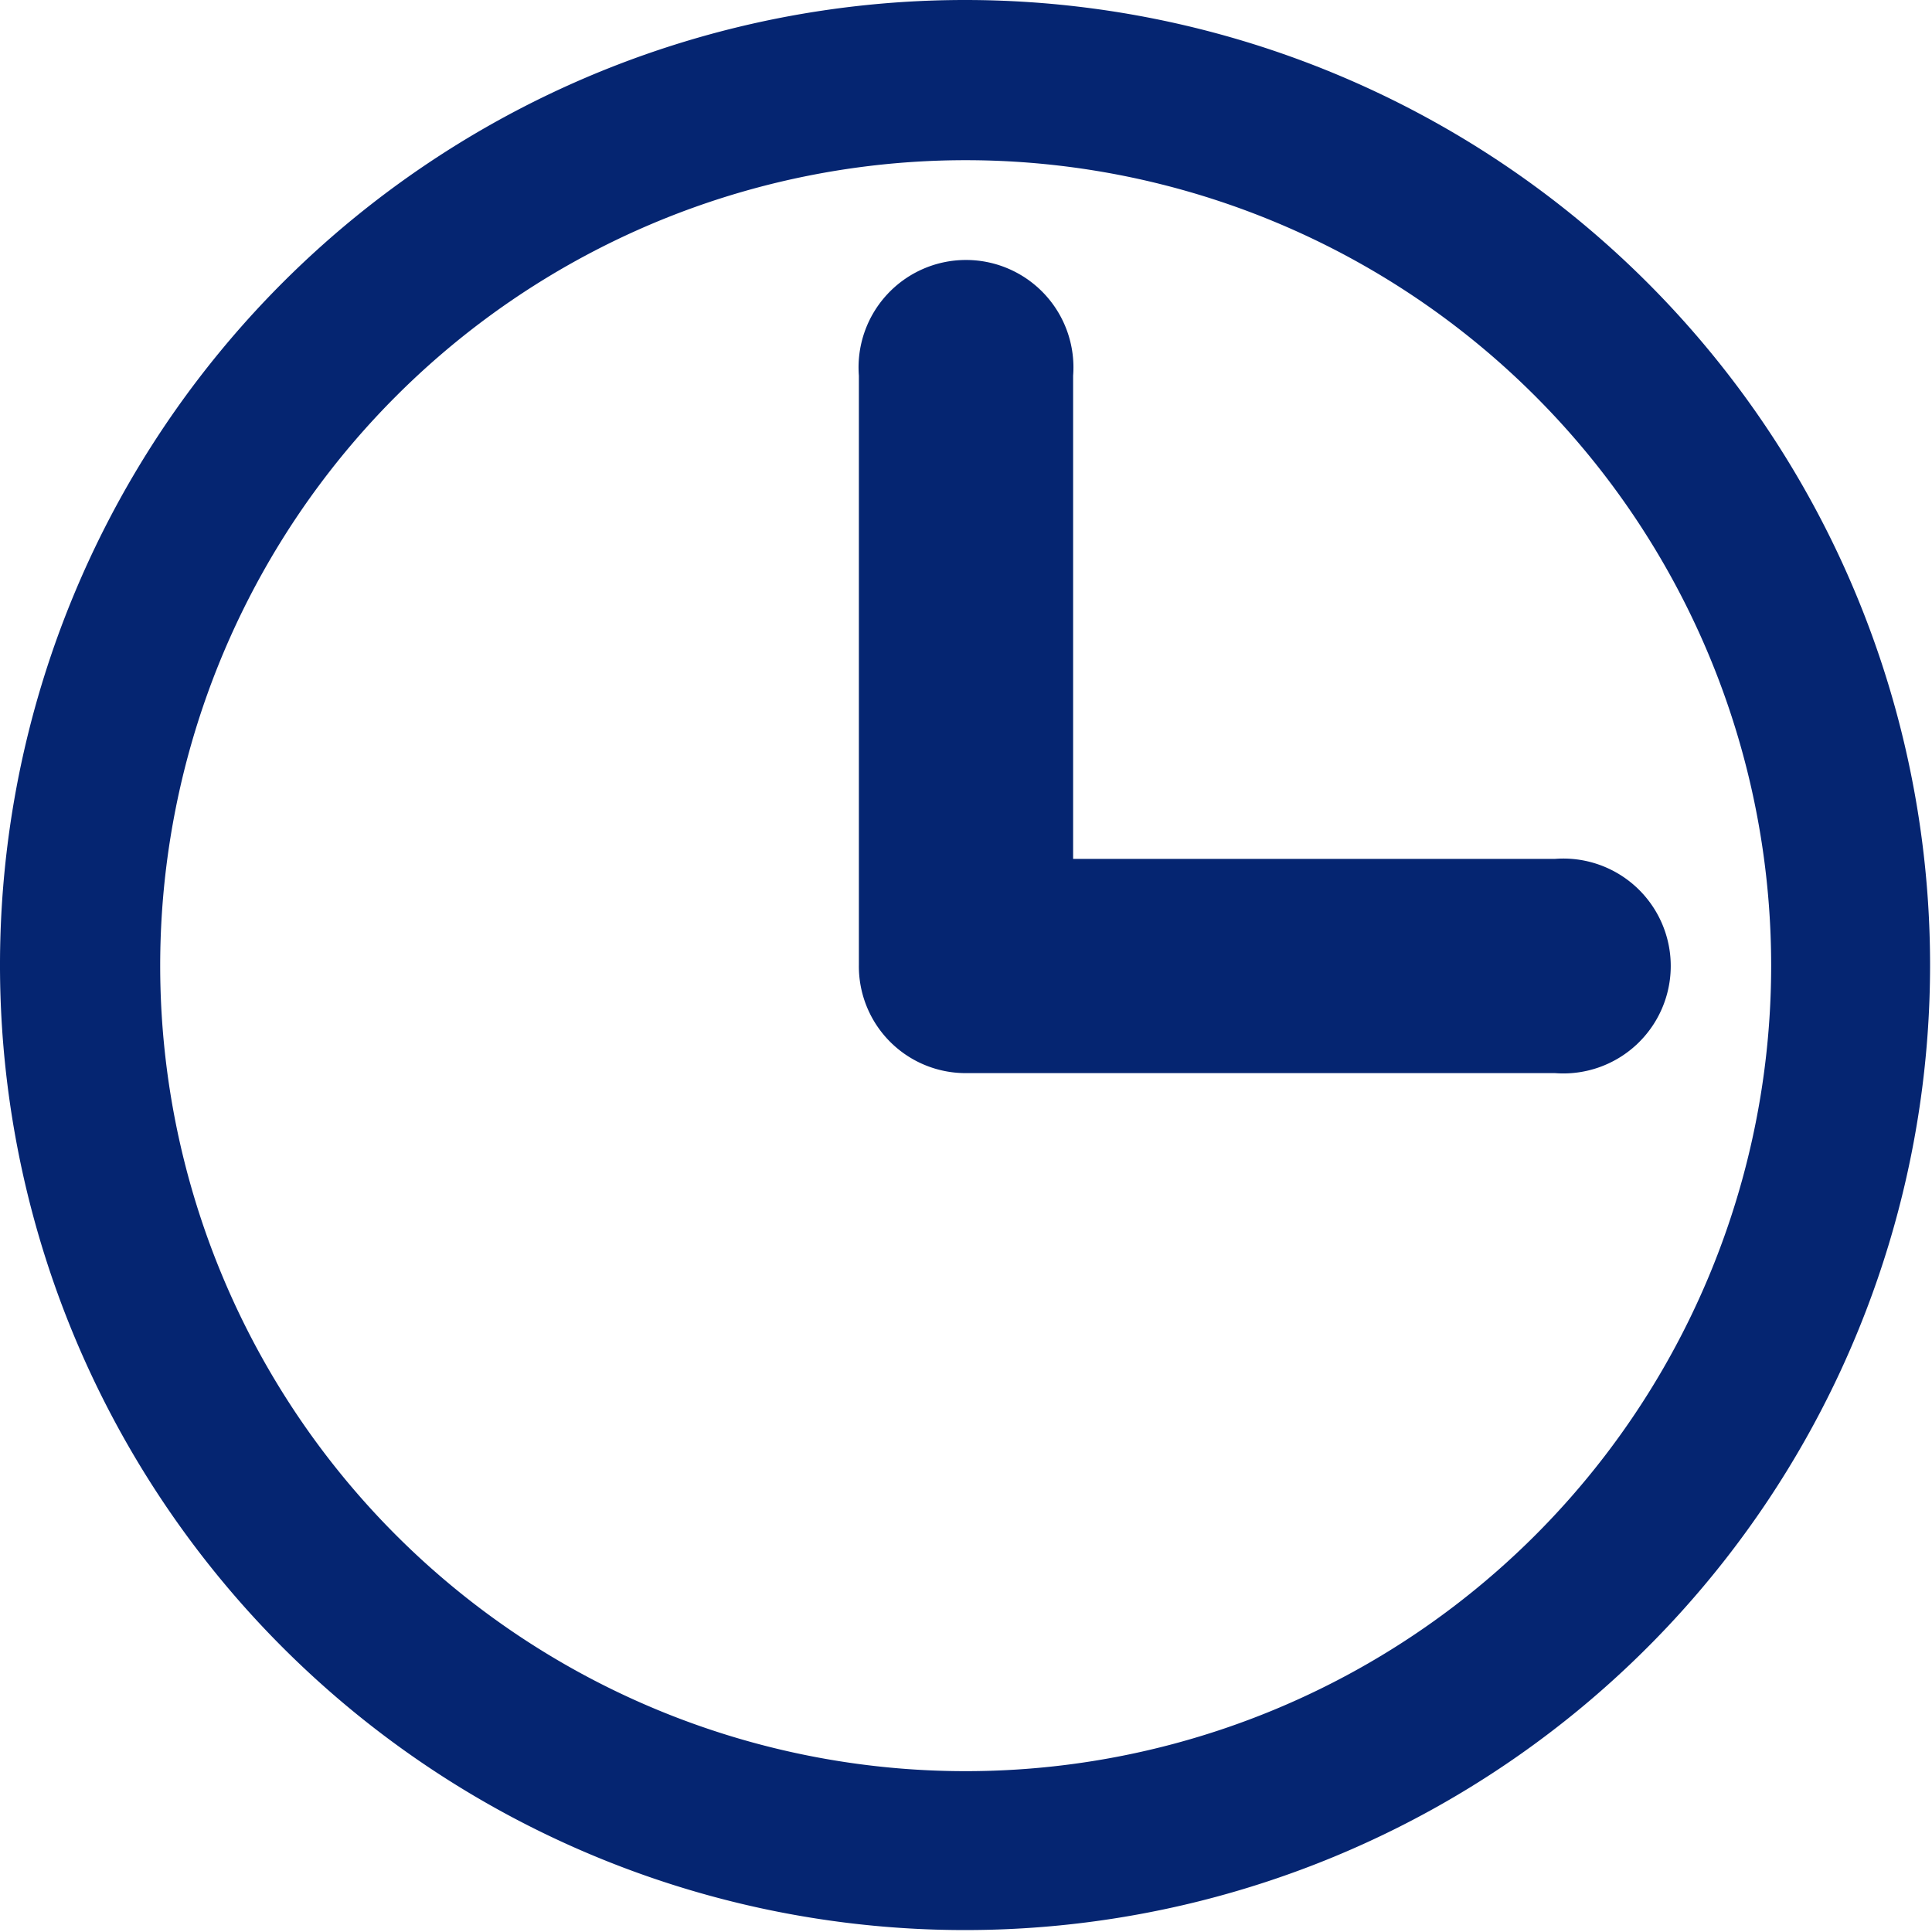
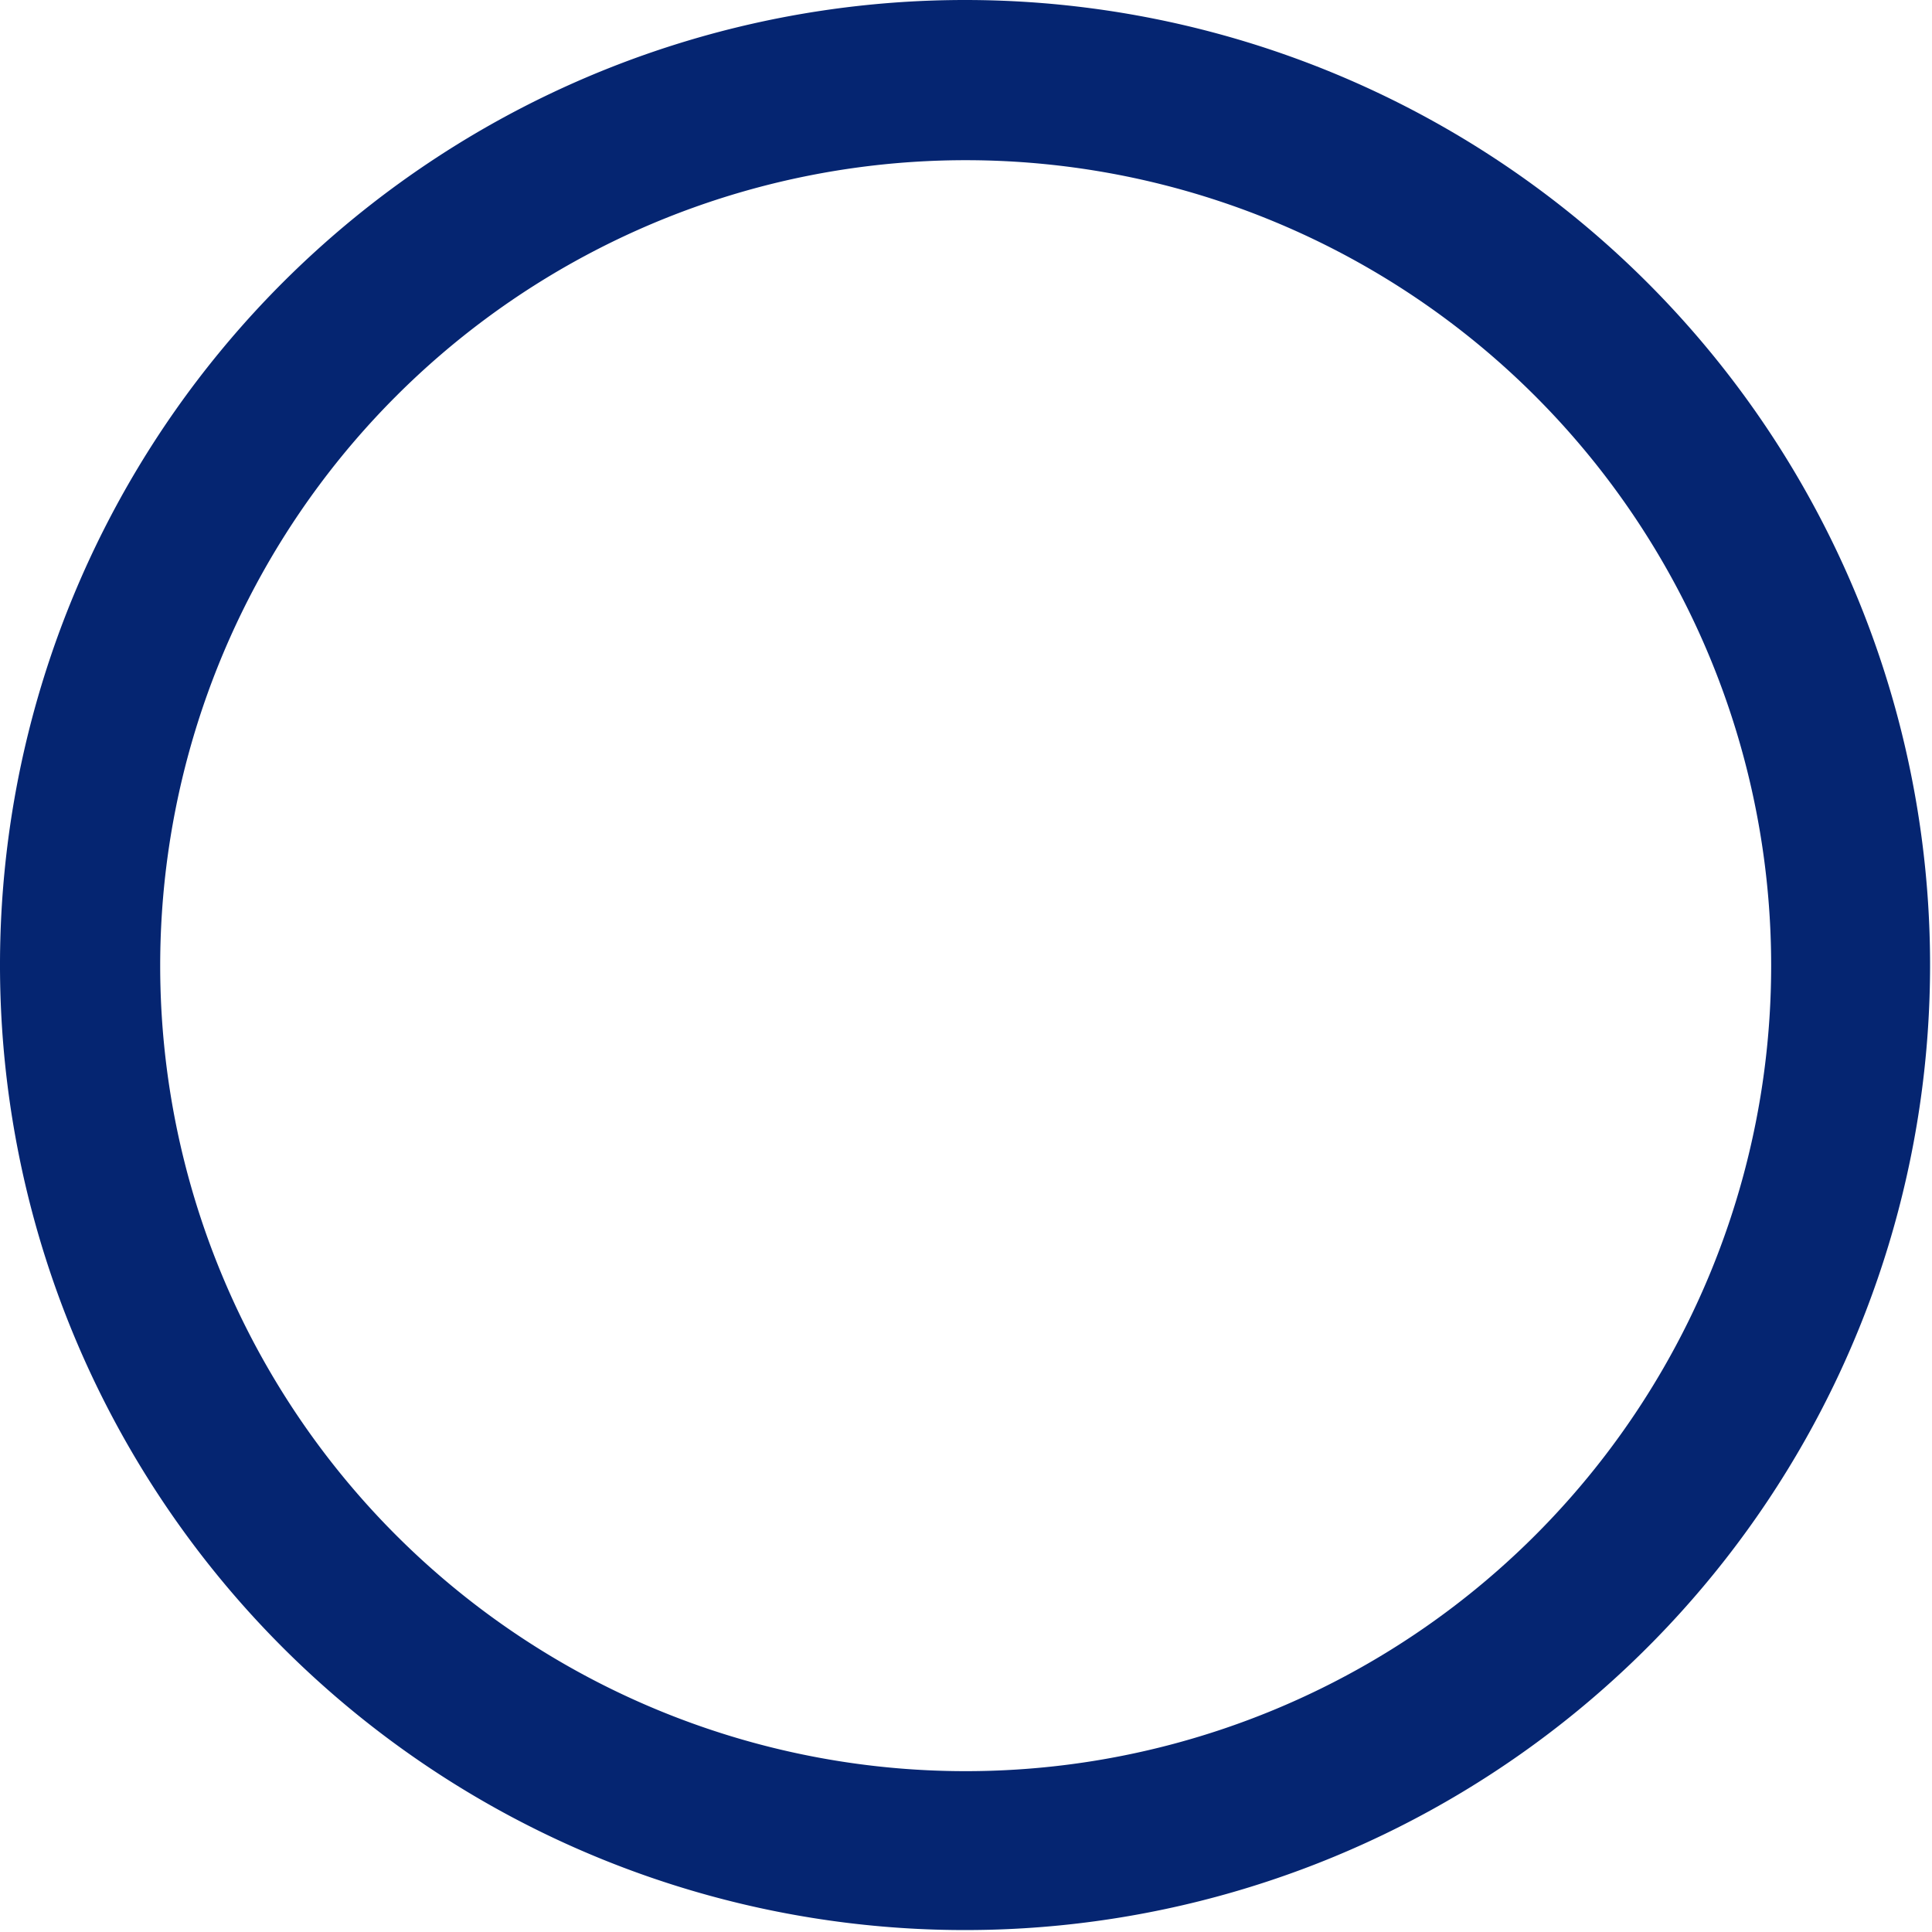
<svg xmlns="http://www.w3.org/2000/svg" viewBox="0 0 30.03 30.03">
  <defs>
    <style>.cls-1{fill:#052571}</style>
  </defs>
  <title>资源 12</title>
  <g id="图层_2" data-name="图层 2">
    <g id="图层_1-2" data-name="图层 1">
      <path class="cls-1" d="M15,0A15,15,0,1,0,30,15,15,15,0,0,0,15,0Zm0,27.53A12.52,12.52,0,1,1,27.53,15,12.52,12.52,0,0,1,15,27.53Z" />
-       <path class="cls-1" d="M24.19,13.35H16.68V5.84a1.67,1.67,0,1,0-3.33,0V15A1.66,1.66,0,0,0,15,16.68h9.17a1.67,1.67,0,1,0,0-3.33Z" />
    </g>
  </g>
</svg>